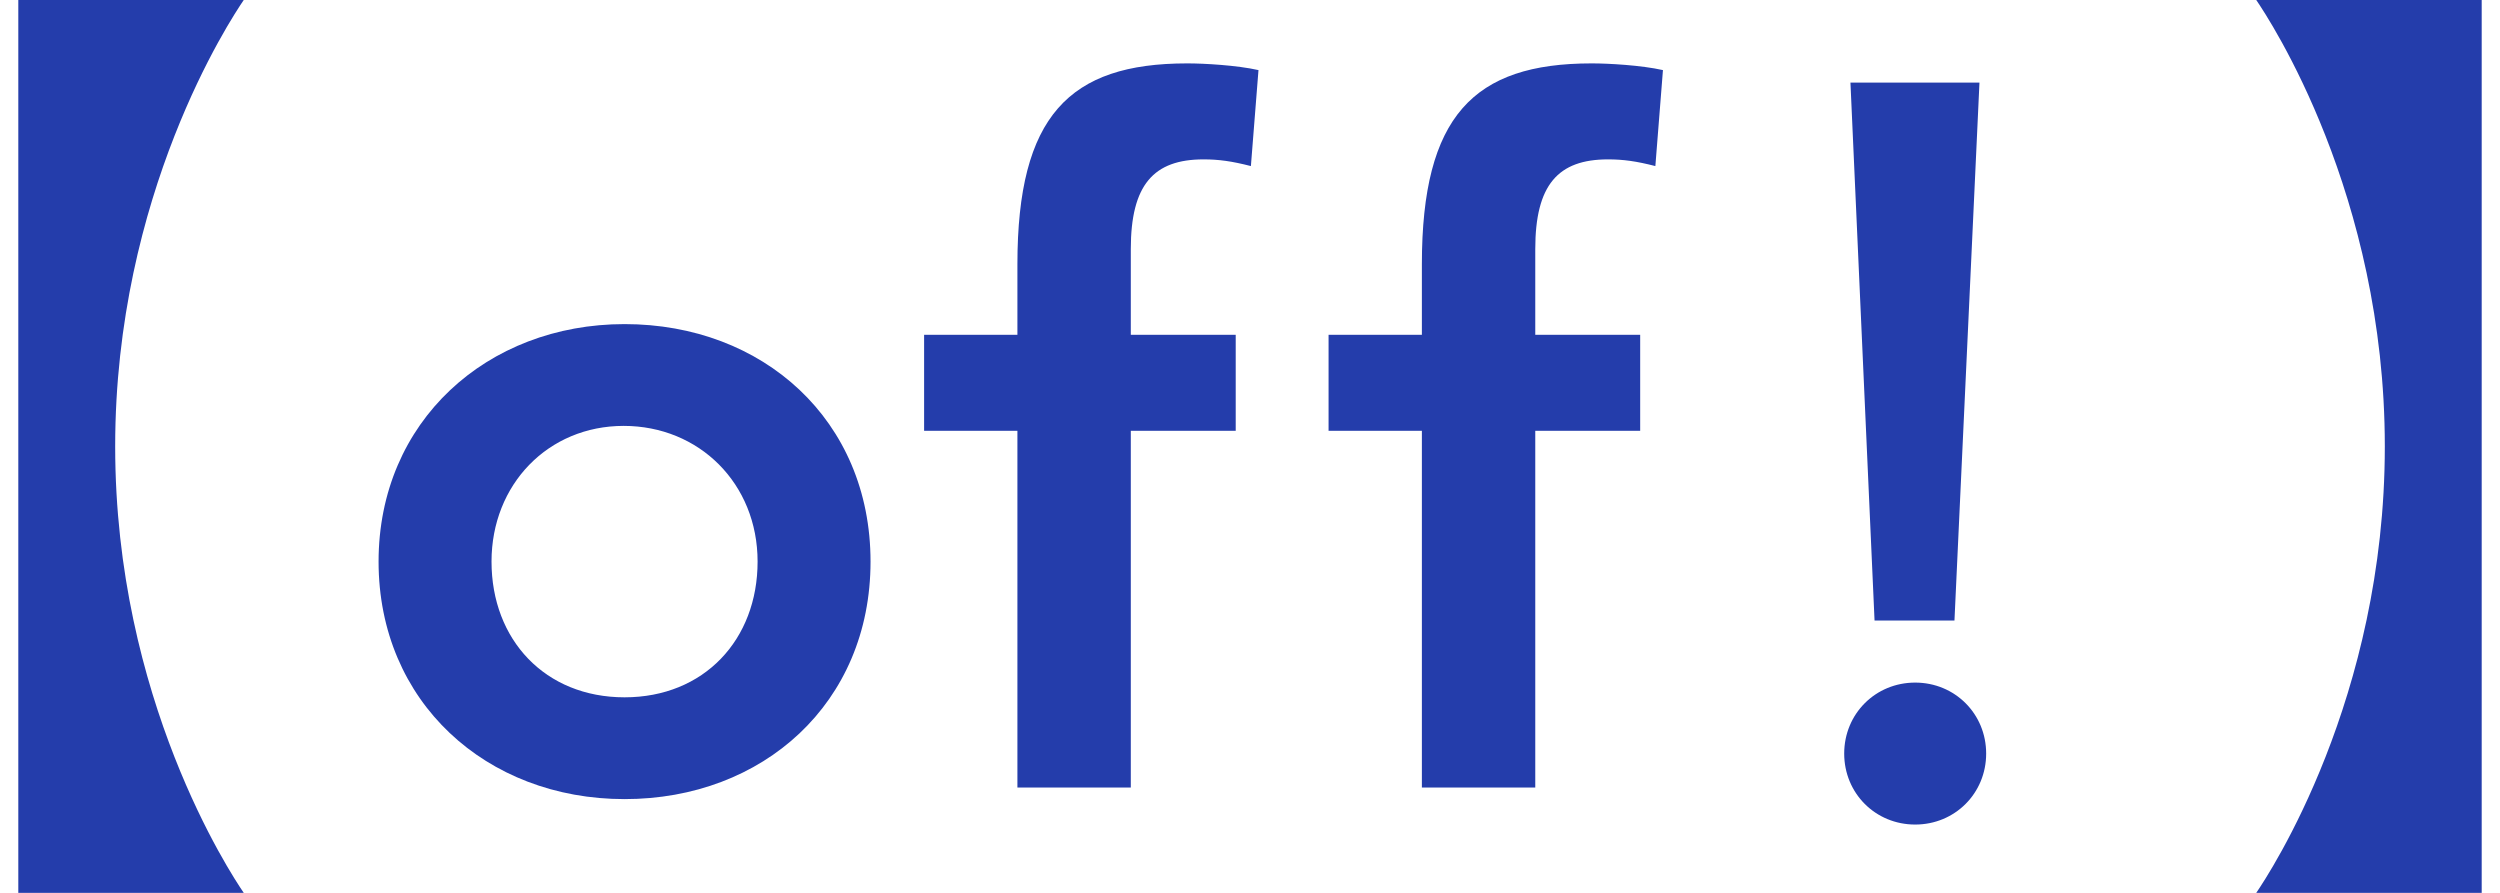
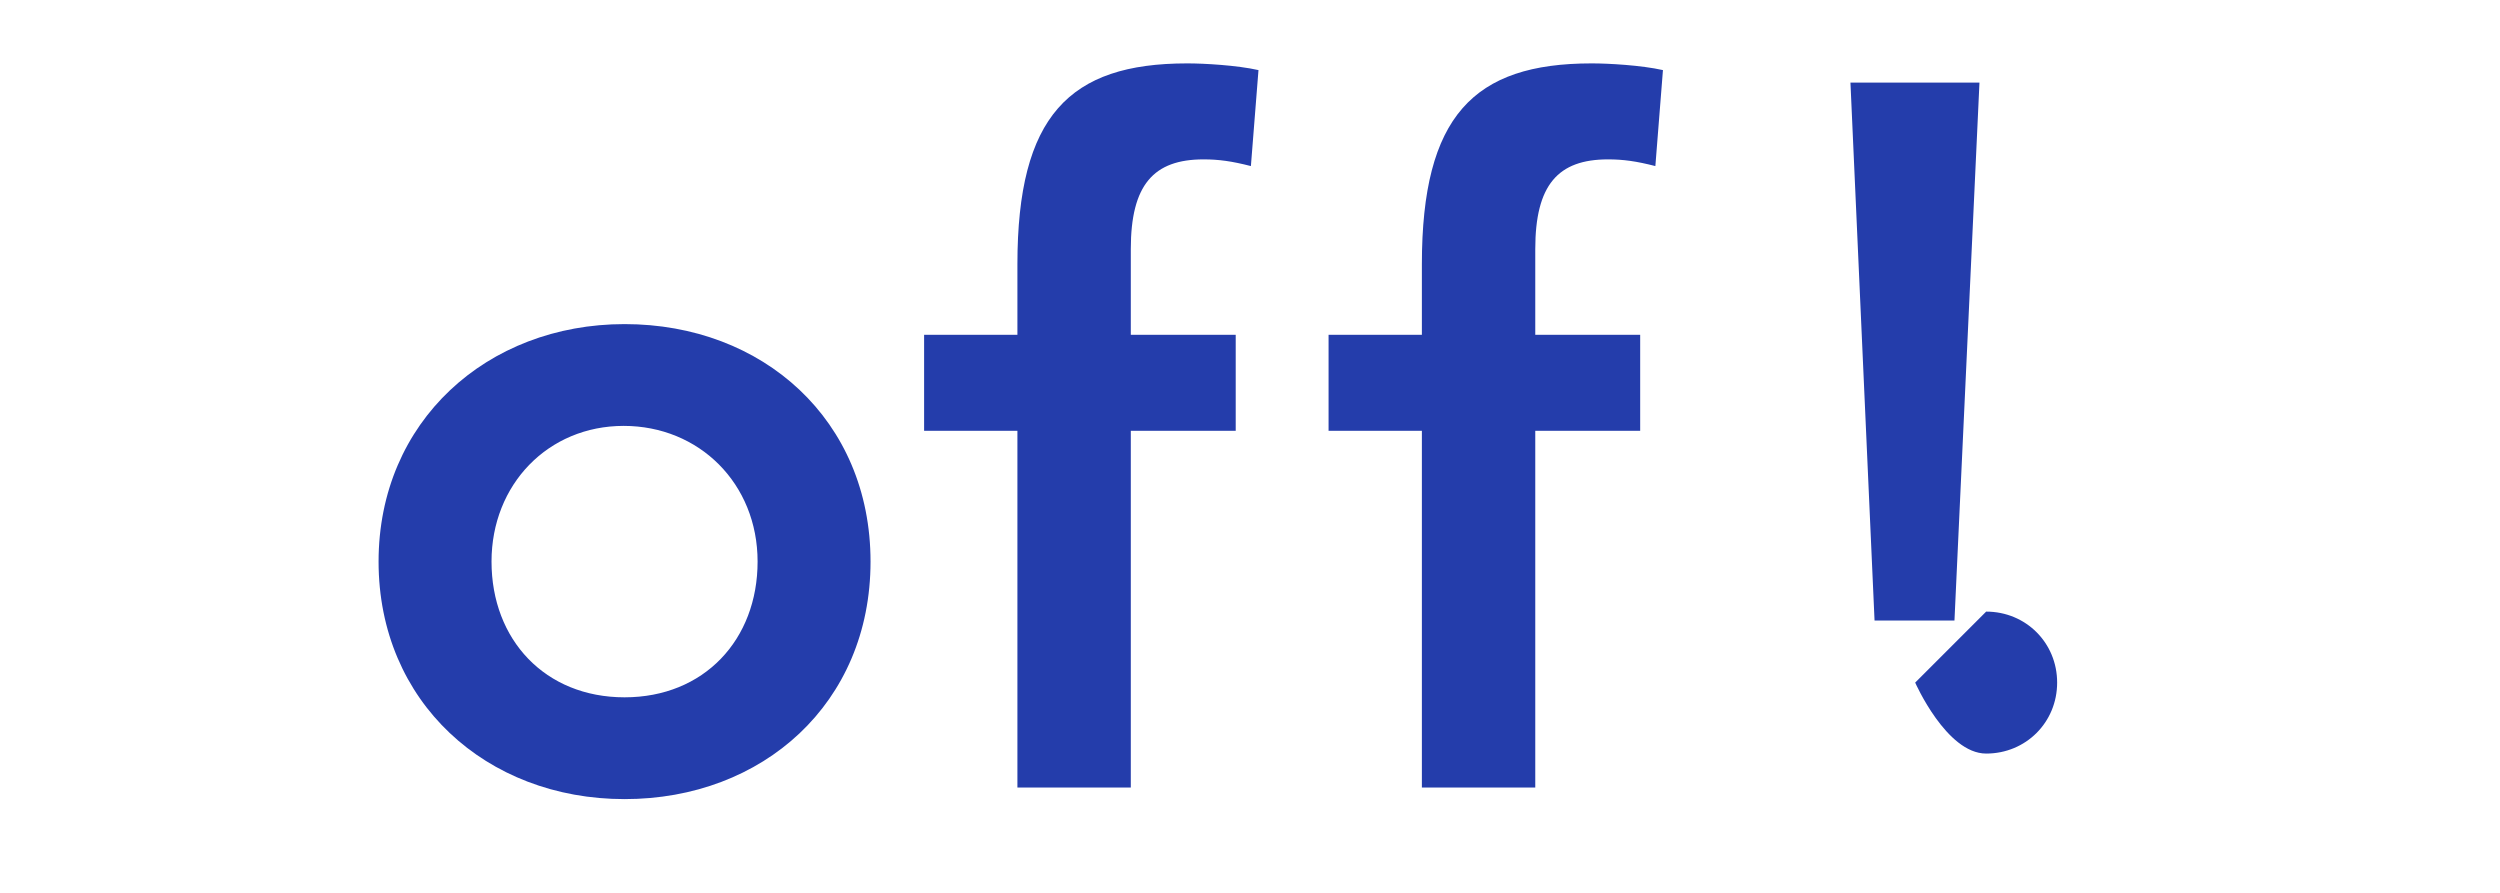
<svg xmlns="http://www.w3.org/2000/svg" id="_レイヤー_8" data-name="レイヤー 8" viewBox="0 0 56 20">
  <defs>
    <style>
      .cls-1 {
        fill: none;
      }

      .cls-2 {
        fill: #243dab;
      }
    </style>
  </defs>
  <g>
-     <path class="cls-2" d="m5.46,20c-.3-.44-2.88-4.35-2.88-10S5.16.44,5.46,0H.41v20h5.05Z" />
    <path class="cls-2" d="m11.01,12.58c0-1.73,1.27-3.04,2.96-3.04s3,1.29,3,3.04-1.2,3.04-2.98,3.04-2.98-1.29-2.98-3.04Zm2.98-5.32c-3.08,0-5.51,2.18-5.51,5.32s2.41,5.32,5.51,5.32,5.51-2.15,5.51-5.32-2.41-5.32-5.51-5.32Z" />
    <path class="cls-2" d="m26.59,1.42c-2.64,0-3.8,1.18-3.8,4.5v1.58h-2.09v2.15h2.09v7.99h2.54v-7.99h2.35v-2.15h-2.35v-1.92c0-1.44.51-2.01,1.63-2.01.34,0,.63.04,1.06.15l.17-2.15c-.49-.11-1.23-.15-1.58-.15Z" />
    <path class="cls-2" d="m35.65,1.42c-2.64,0-3.8,1.18-3.8,4.5v1.58h-2.09v2.15h2.09v7.99h2.54v-7.99h2.35v-2.15h-2.35v-1.92c0-1.44.51-2.01,1.63-2.01.34,0,.63.04,1.06.15l.17-2.15c-.49-.11-1.23-.15-1.58-.15Z" />
-     <path class="cls-2" d="m42.9,15.29c-.89,0-1.59.7-1.59,1.59s.7,1.59,1.59,1.59,1.59-.7,1.59-1.59-.7-1.59-1.59-1.59Zm1.45-13.44h-2.9l.54,12.05h1.79l.56-12.05Z" />
-     <path class="cls-2" d="m50.54,0c.3.44,2.88,4.35,2.88,10s-2.58,9.56-2.88,10h5.05V0h-5.05Z" />
+     <path class="cls-2" d="m42.9,15.29s.7,1.59,1.59,1.59,1.59-.7,1.59-1.59-.7-1.59-1.59-1.59Zm1.45-13.44h-2.9l.54,12.05h1.79l.56-12.05Z" />
  </g>
-   <rect class="cls-1" width="56" height="20" />
</svg>